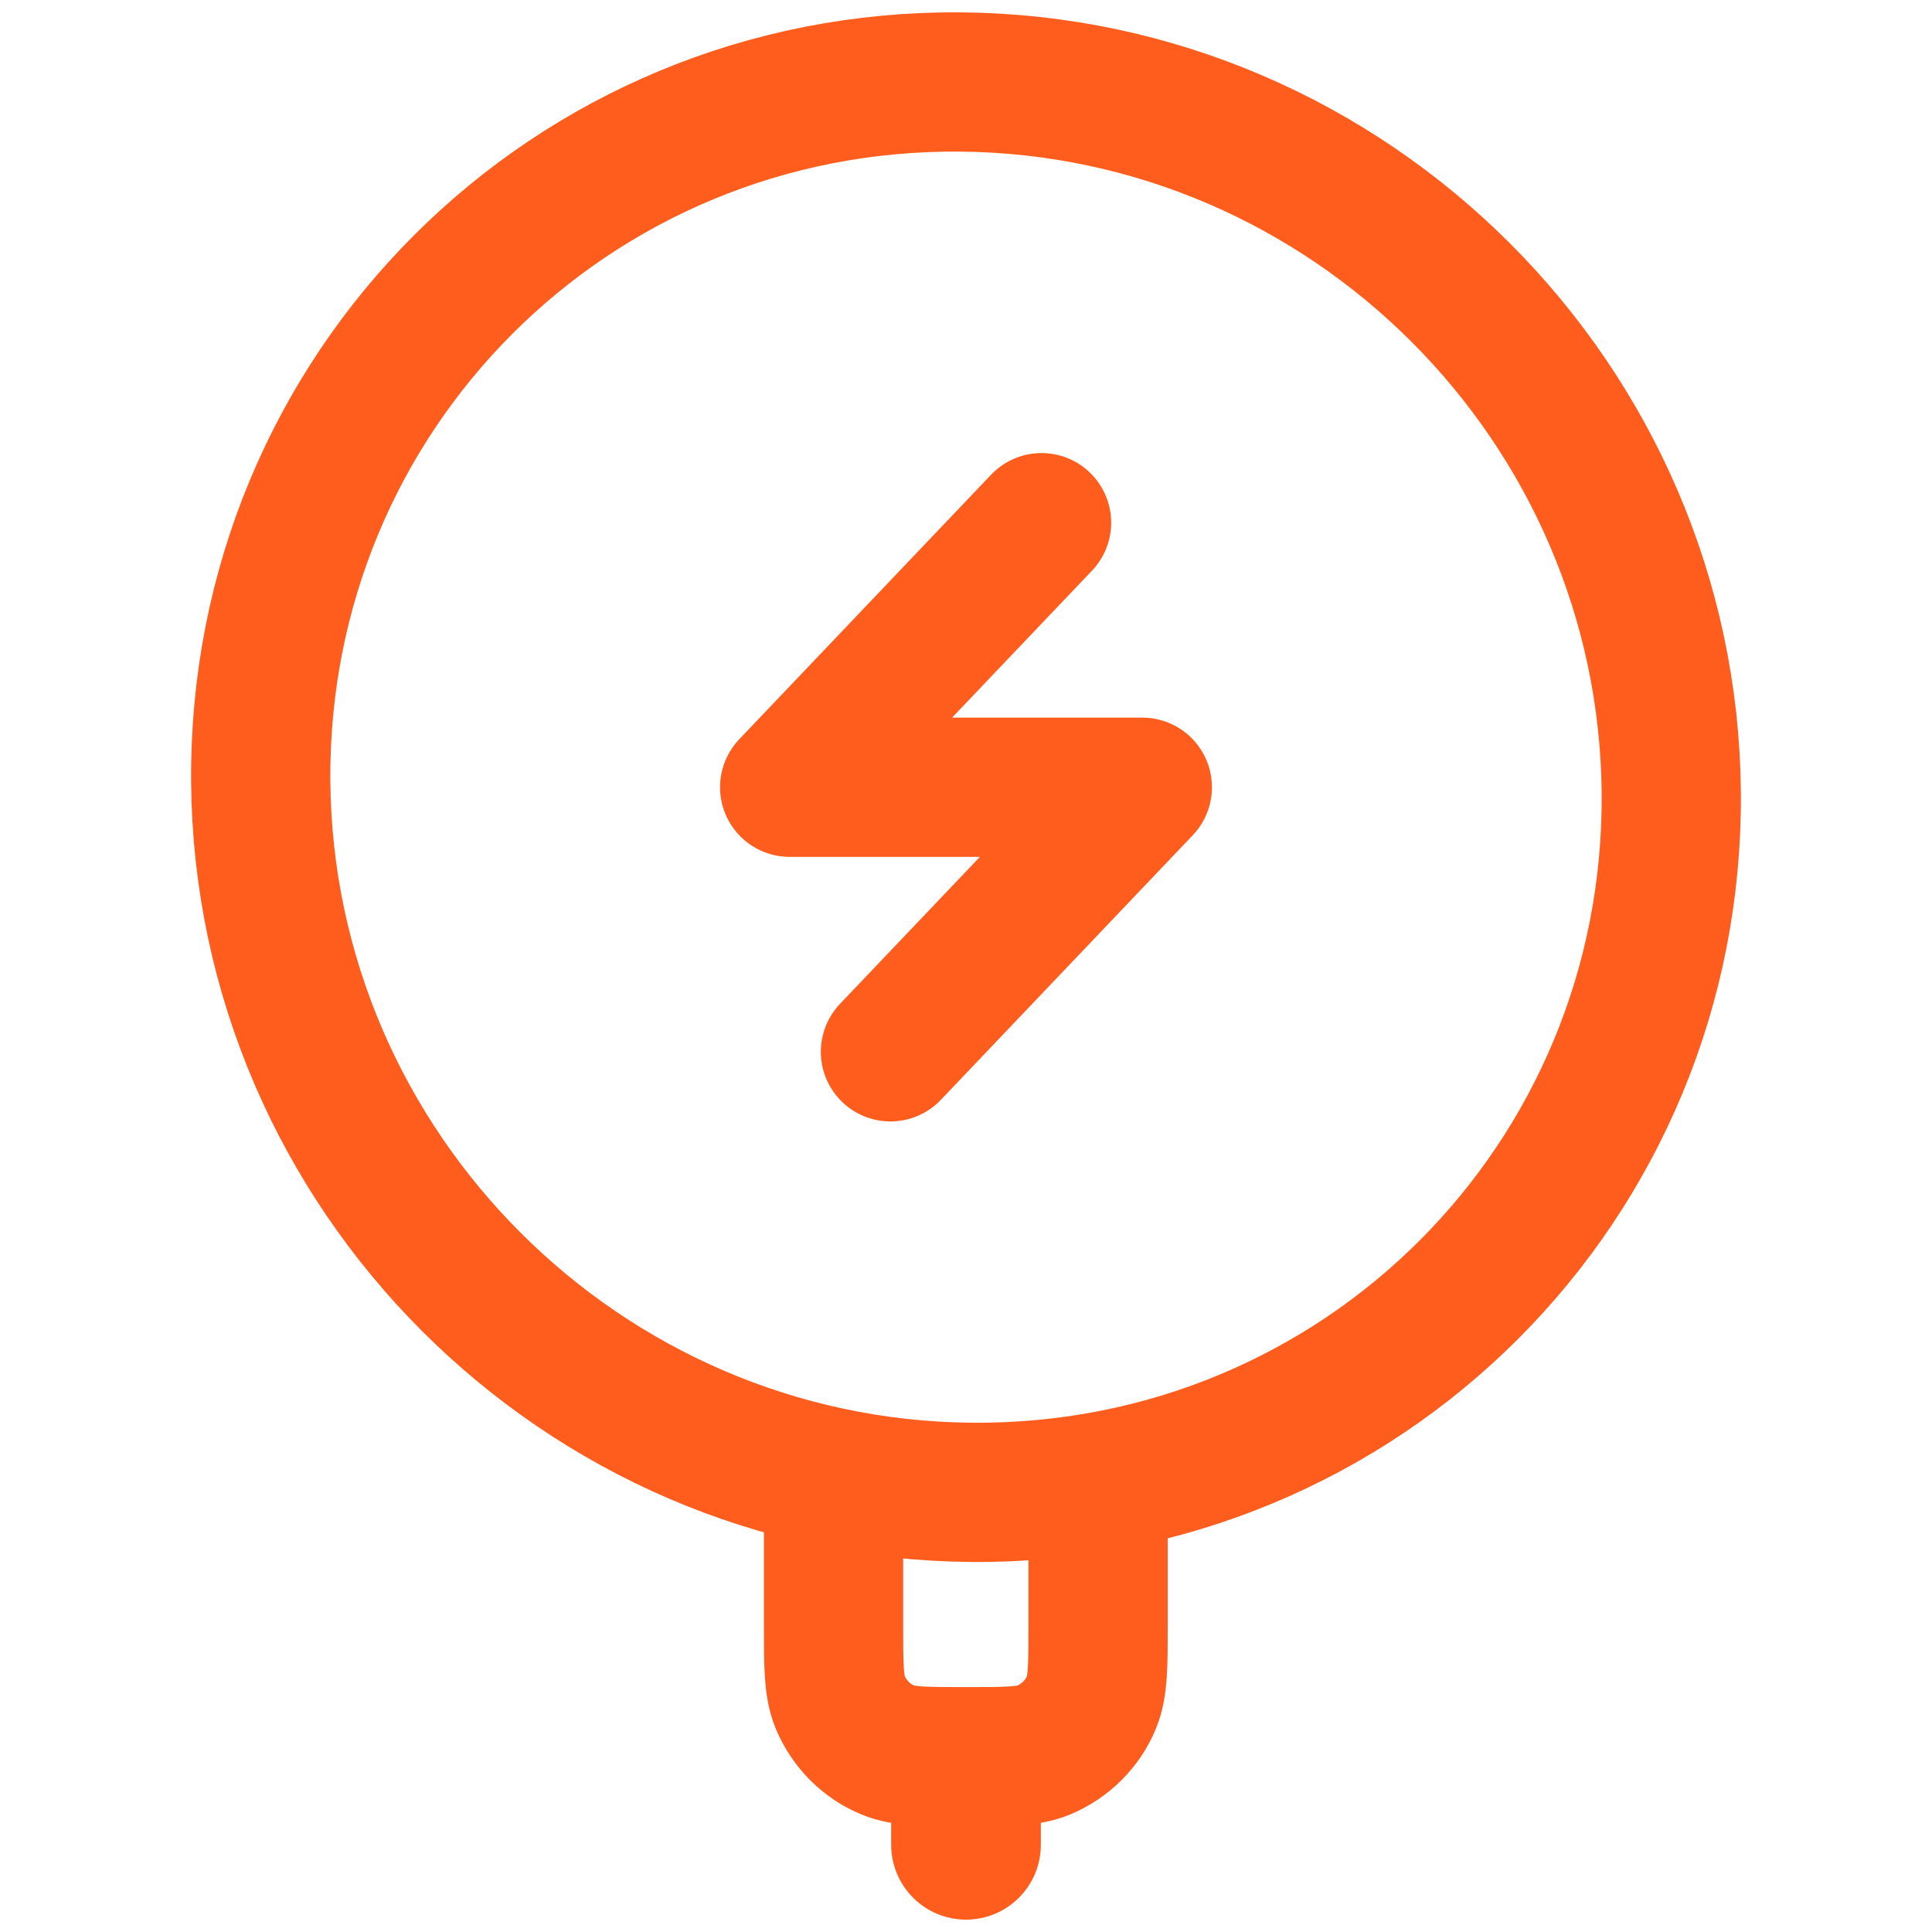
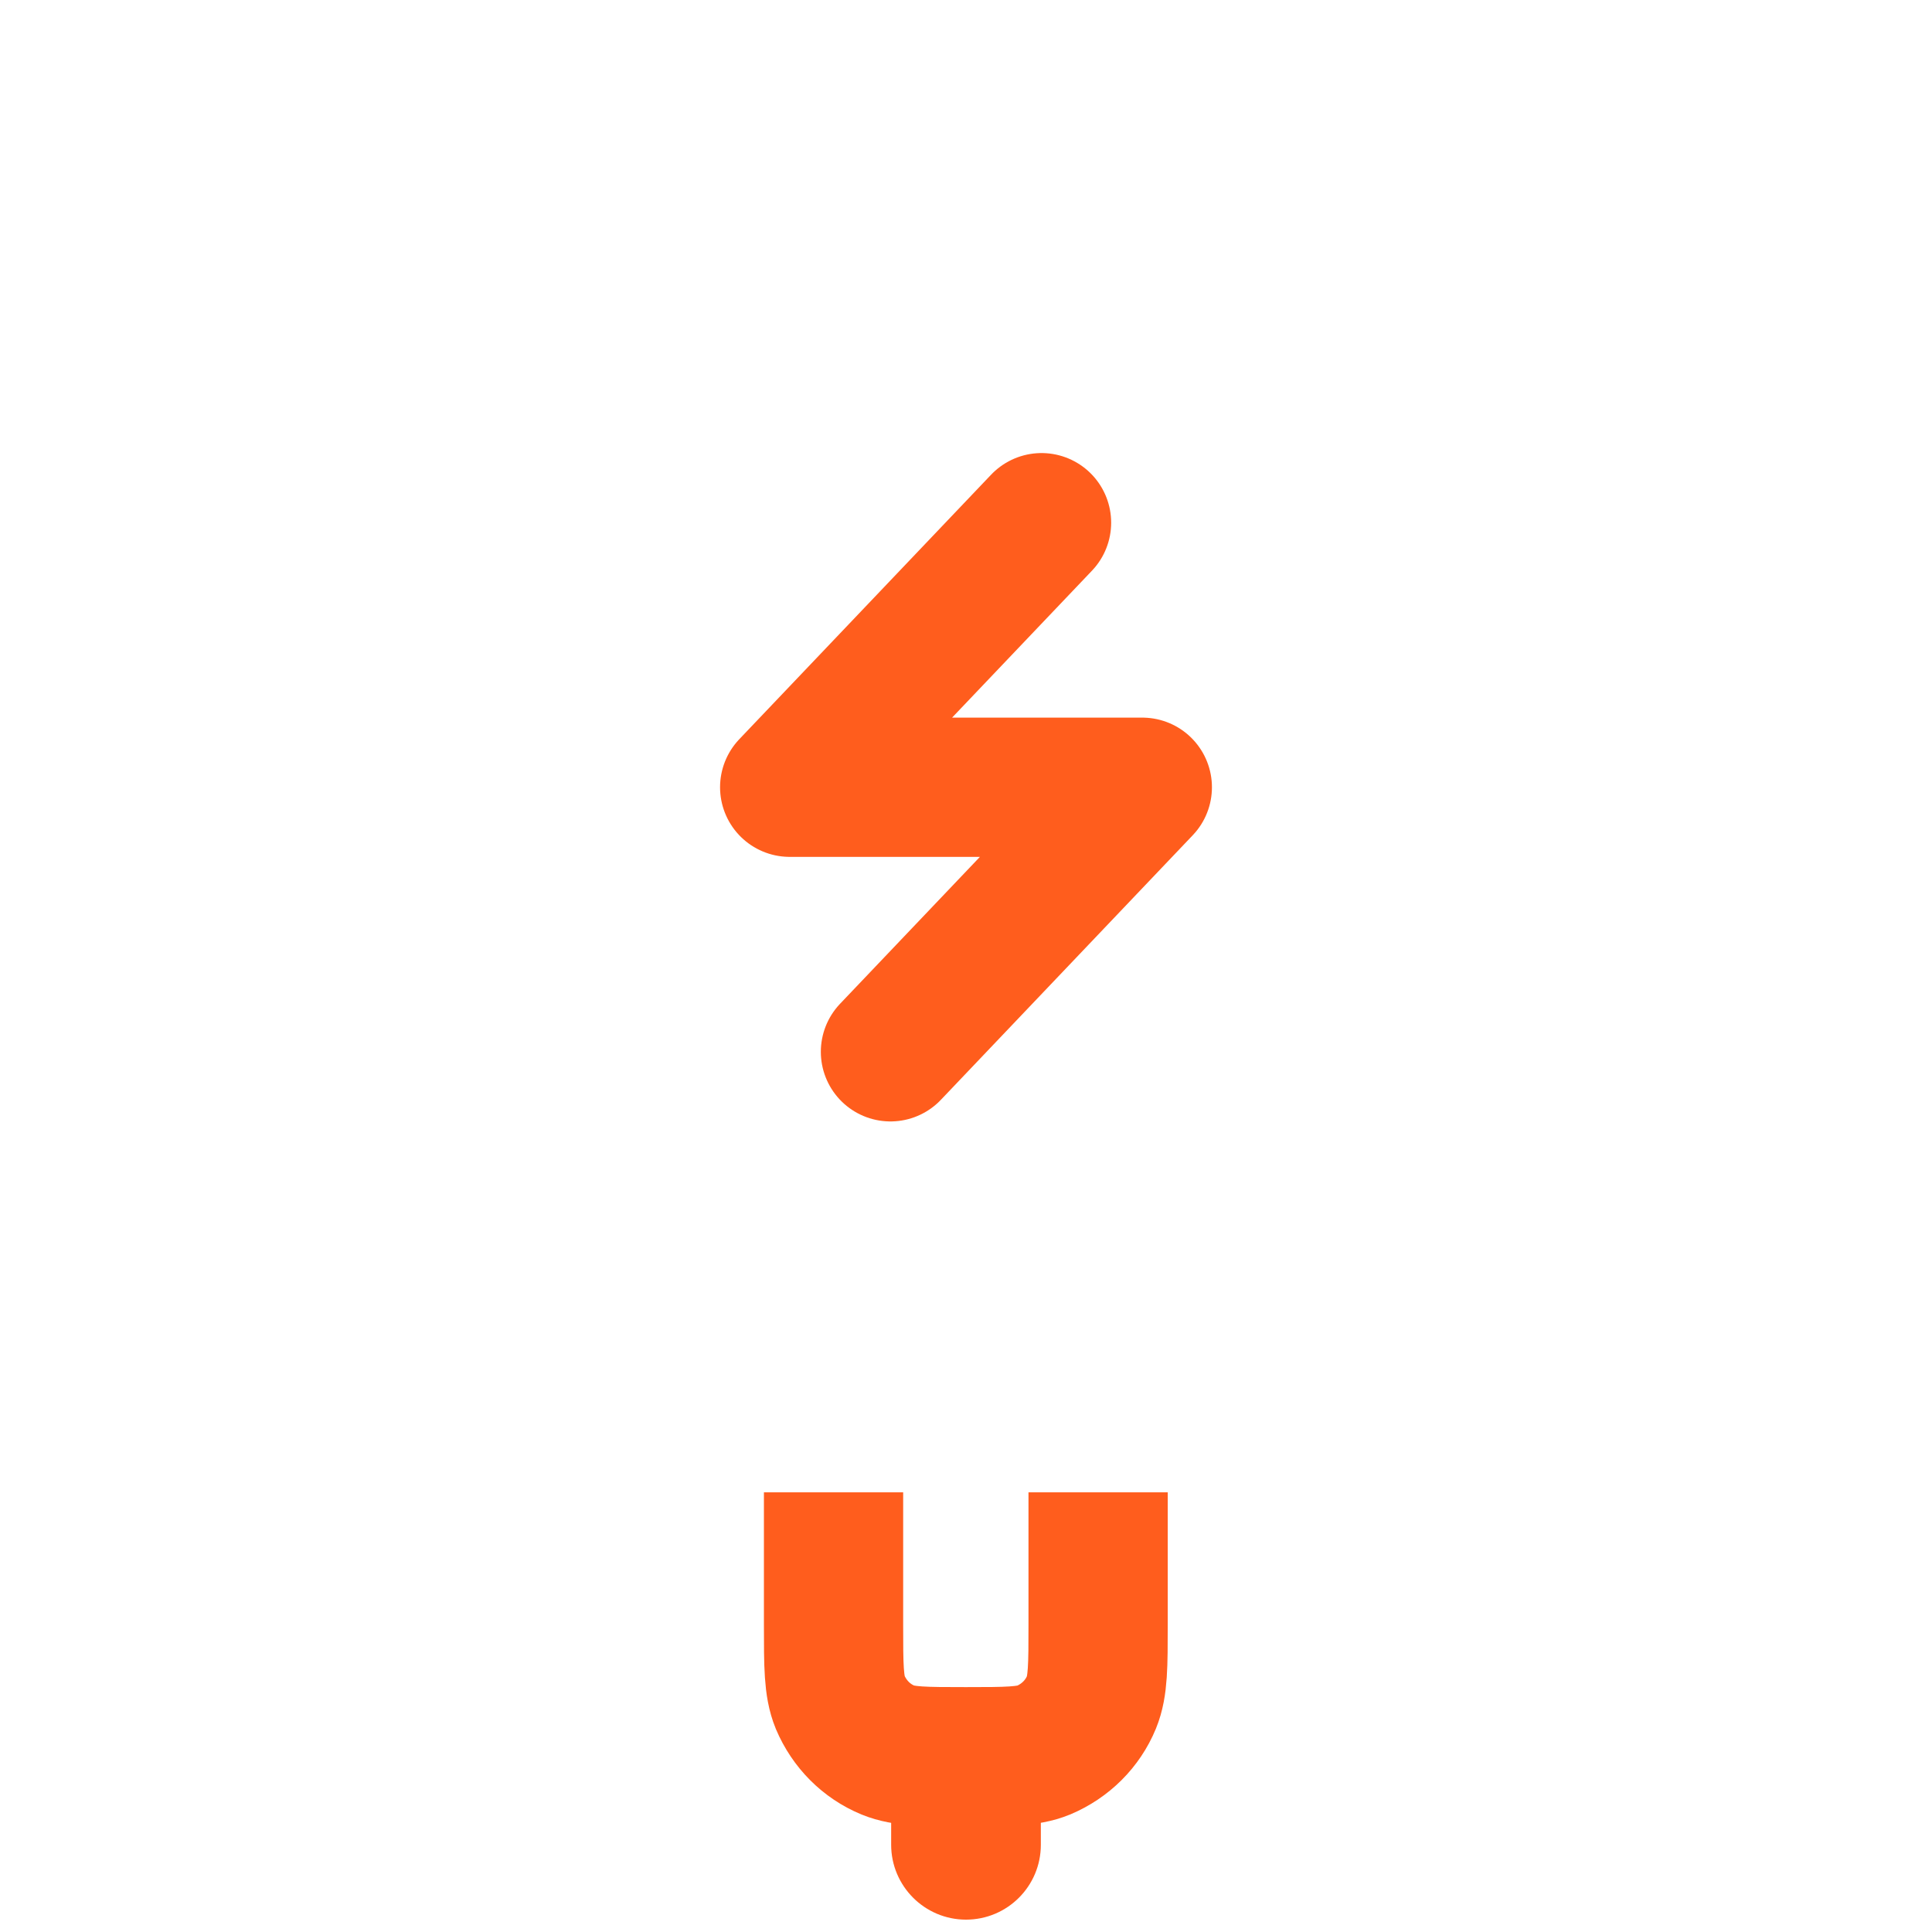
<svg xmlns="http://www.w3.org/2000/svg" id="Ebene_2" data-name="Ebene 2" width="111" height="111" viewBox="0 0 111 111">
  <defs>
    <style>
      .cls-1, .cls-2, .cls-3, .cls-4 {
        fill: none;
      }

      .cls-2, .cls-5, .cls-3, .cls-4 {
        stroke: #ff5d1d;
      }

      .cls-2, .cls-3, .cls-4 {
        stroke-width: 8px;
      }

      .cls-5 {
        fill: #ff5d1d;
        stroke-miterlimit: 10;
      }

      .cls-3 {
        stroke-linejoin: round;
      }

      .cls-3, .cls-4 {
        stroke-linecap: round;
      }
    </style>
  </defs>
  <g id="Ebene_2-2" data-name="Ebene 2">
    <g>
      <rect class="cls-1" width="111" height="111" />
      <g id="Innov_Technologie" data-name="Innov Technologie">
        <g>
-           <path class="cls-4" d="M55.83,85.74c22.38.18,40.37-17.81,40.19-40.19S77.55,4.89,55.17,4.71c-22.38-.18-40.37,17.81-40.19,40.19.18,22.38,18.46,40.66,40.84,40.84Z" />
          <path class="cls-5" d="M51.7,100.93v5.06c0,2.09,1.7,3.8,3.8,3.8s3.8-1.7,3.8-3.8v-5.06h-7.59Z" />
          <path class="cls-3" d="M59.84,30.03l-14.47,15.2h20.26l-14.47,15.2" />
          <path class="cls-2" d="M63.09,85.74v7.59c0,2.36,0,3.54-.38,4.47-.51,1.24-1.5,2.22-2.75,2.75-.93.38-2.11.38-4.47.38s-3.54,0-4.47-.38c-1.24-.51-2.22-1.5-2.75-2.75-.38-.93-.38-2.11-.38-4.47v-7.59" />
        </g>
      </g>
    </g>
  </g>
</svg>